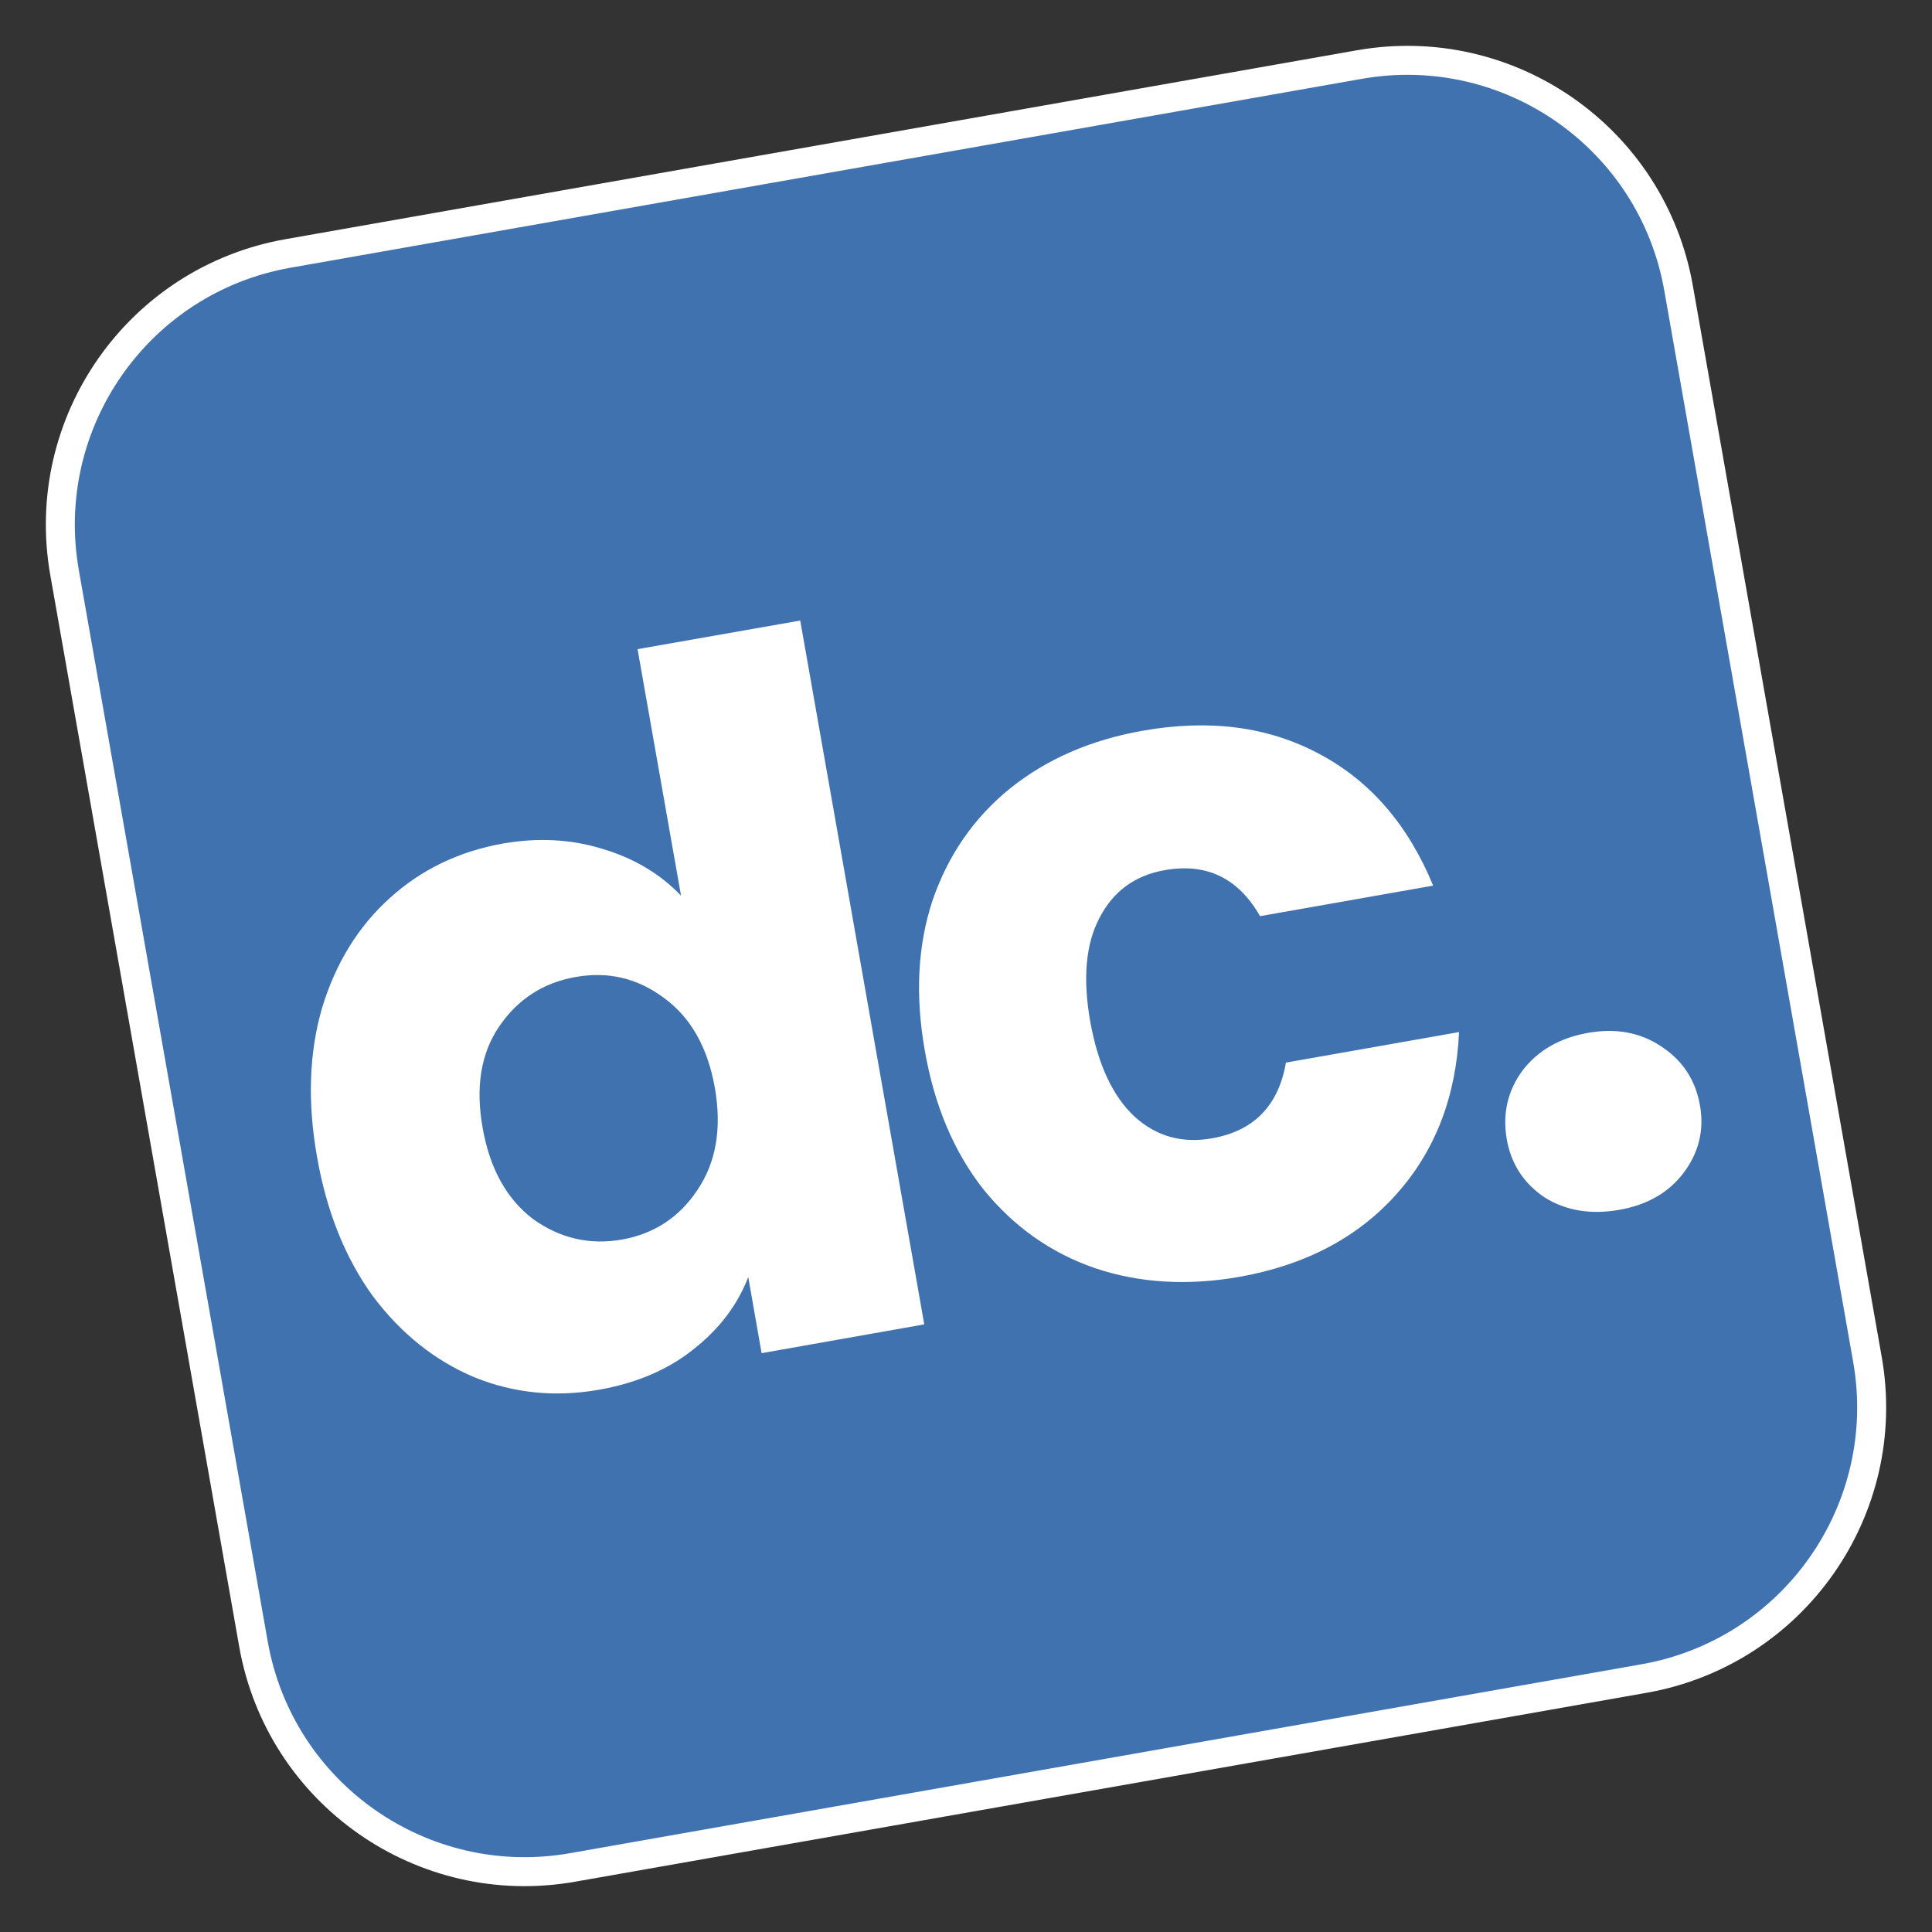
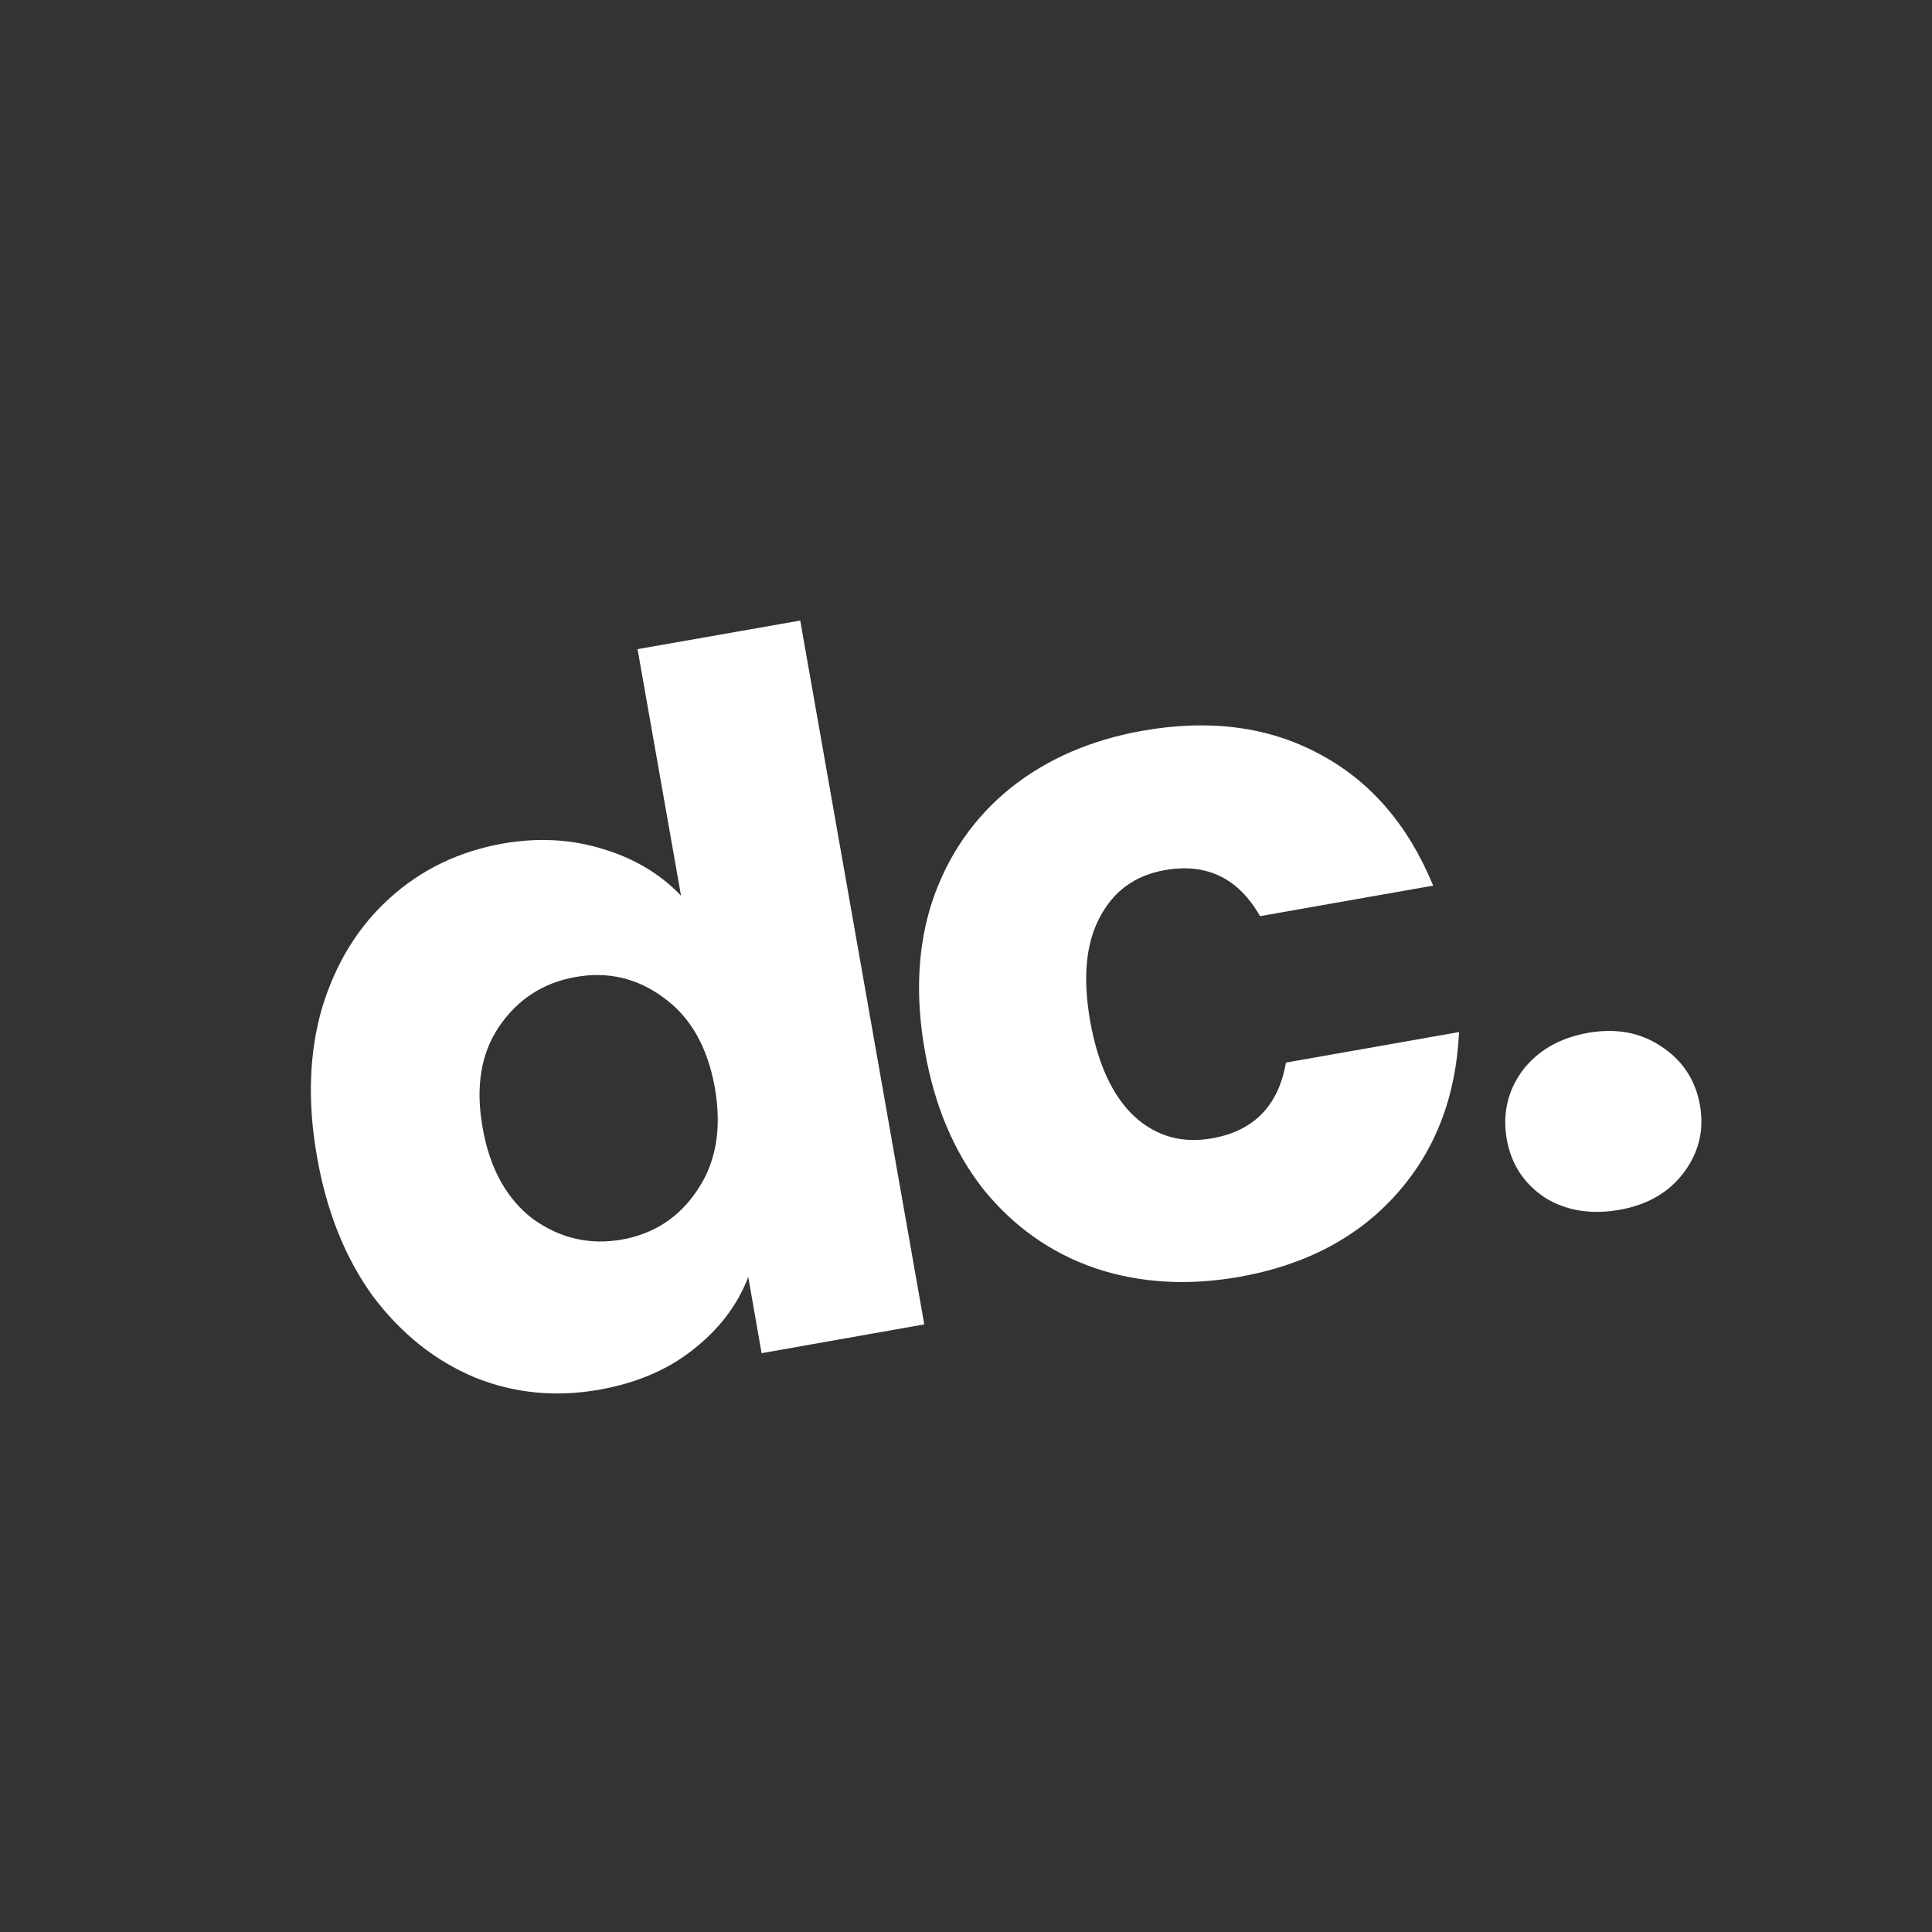
<svg xmlns="http://www.w3.org/2000/svg" version="1.2" viewBox="0 0 1000 1000" width="1000" height="1000">
  <rect x="0" y="0" width="1000" height="1000" fill="#333333" stroke="none" />
  <title>dc-white-on-blue-svg</title>
  <style>
		.s0 { fill: #3f72af;stroke: #ffffff;stroke-width: 15 } 
		.s1 { fill: #ffffff } 
	</style>
-   <path id="Layer" class="s0" d="m33.4 296.3c-13.6-77.5 38.1-151.4 115.6-165.1l554.7-97.8c77.5-13.6 151.4 38.1 165.1 115.6l97.8 554.7c13.6 77.5-38.1 151.4-115.6 165.1l-554.7 97.8c-77.5 13.6-151.4-38.1-165.1-115.6z" />
  <path id="Layer" fill-rule="evenodd" class="s1" d="m164.1 598.8q-7.5-42.3 2.6-77.1 10.6-34.9 35.2-57 24.5-22.1 58.5-28.1 27.1-4.7 51.2 2.7 24.7 7.3 40.9 24.3l-22.5-127.6 84.2-14.8 64.2 364.3-84.2 14.9-6.9-39.4q-8.4 21.8-28.5 37.5-19.5 15.6-48.6 20.8-34 6-64.6-6.4-30.7-12.9-52.6-42-21.5-29.7-28.9-72.1zm205.9-35.8q-5.6-31.5-26.5-46.6-20.5-15.2-45.6-10.7-25.1 4.4-39.6 25.7-14.1 20.8-8.5 52.3 5.5 31.5 26 47.2 21 15.1 46.1 10.7 25.1-4.5 39.1-25.7 14.5-21.4 9-52.9zm108.7-19.1q-7.6-42.9 4-77.9 12.1-35.2 40.1-57.9 28.4-22.8 68.8-29.9 51.7-9.1 91 11.9 39.7 20.9 59.2 68.3l-89.6 15.8q-16.9-29.6-49.4-23.8-23.1 4.1-33.7 24.7-10.7 20.2-4.8 53.6 6 33.5 23 49.3 16.9 15.3 40 11.2 32.5-5.7 38.3-39.2l89.6-15.8q-2.3 50.2-32.4 83.9-30.1 33.7-81.3 42.8-40.4 7.1-75-4.6-34-11.8-57.4-40.6-22.9-29-30.4-71.8zm359.5 82.3q-22.2 3.9-38.7-6.4-16.2-10.9-19.6-30.1-3.4-19.7 8-35.4 12-15.8 34.1-19.7 21.7-3.8 37.8 7 16.6 10.8 20.1 30.5 3.4 19.2-8.5 35-11.6 15.3-33.2 19.1z" />
</svg>